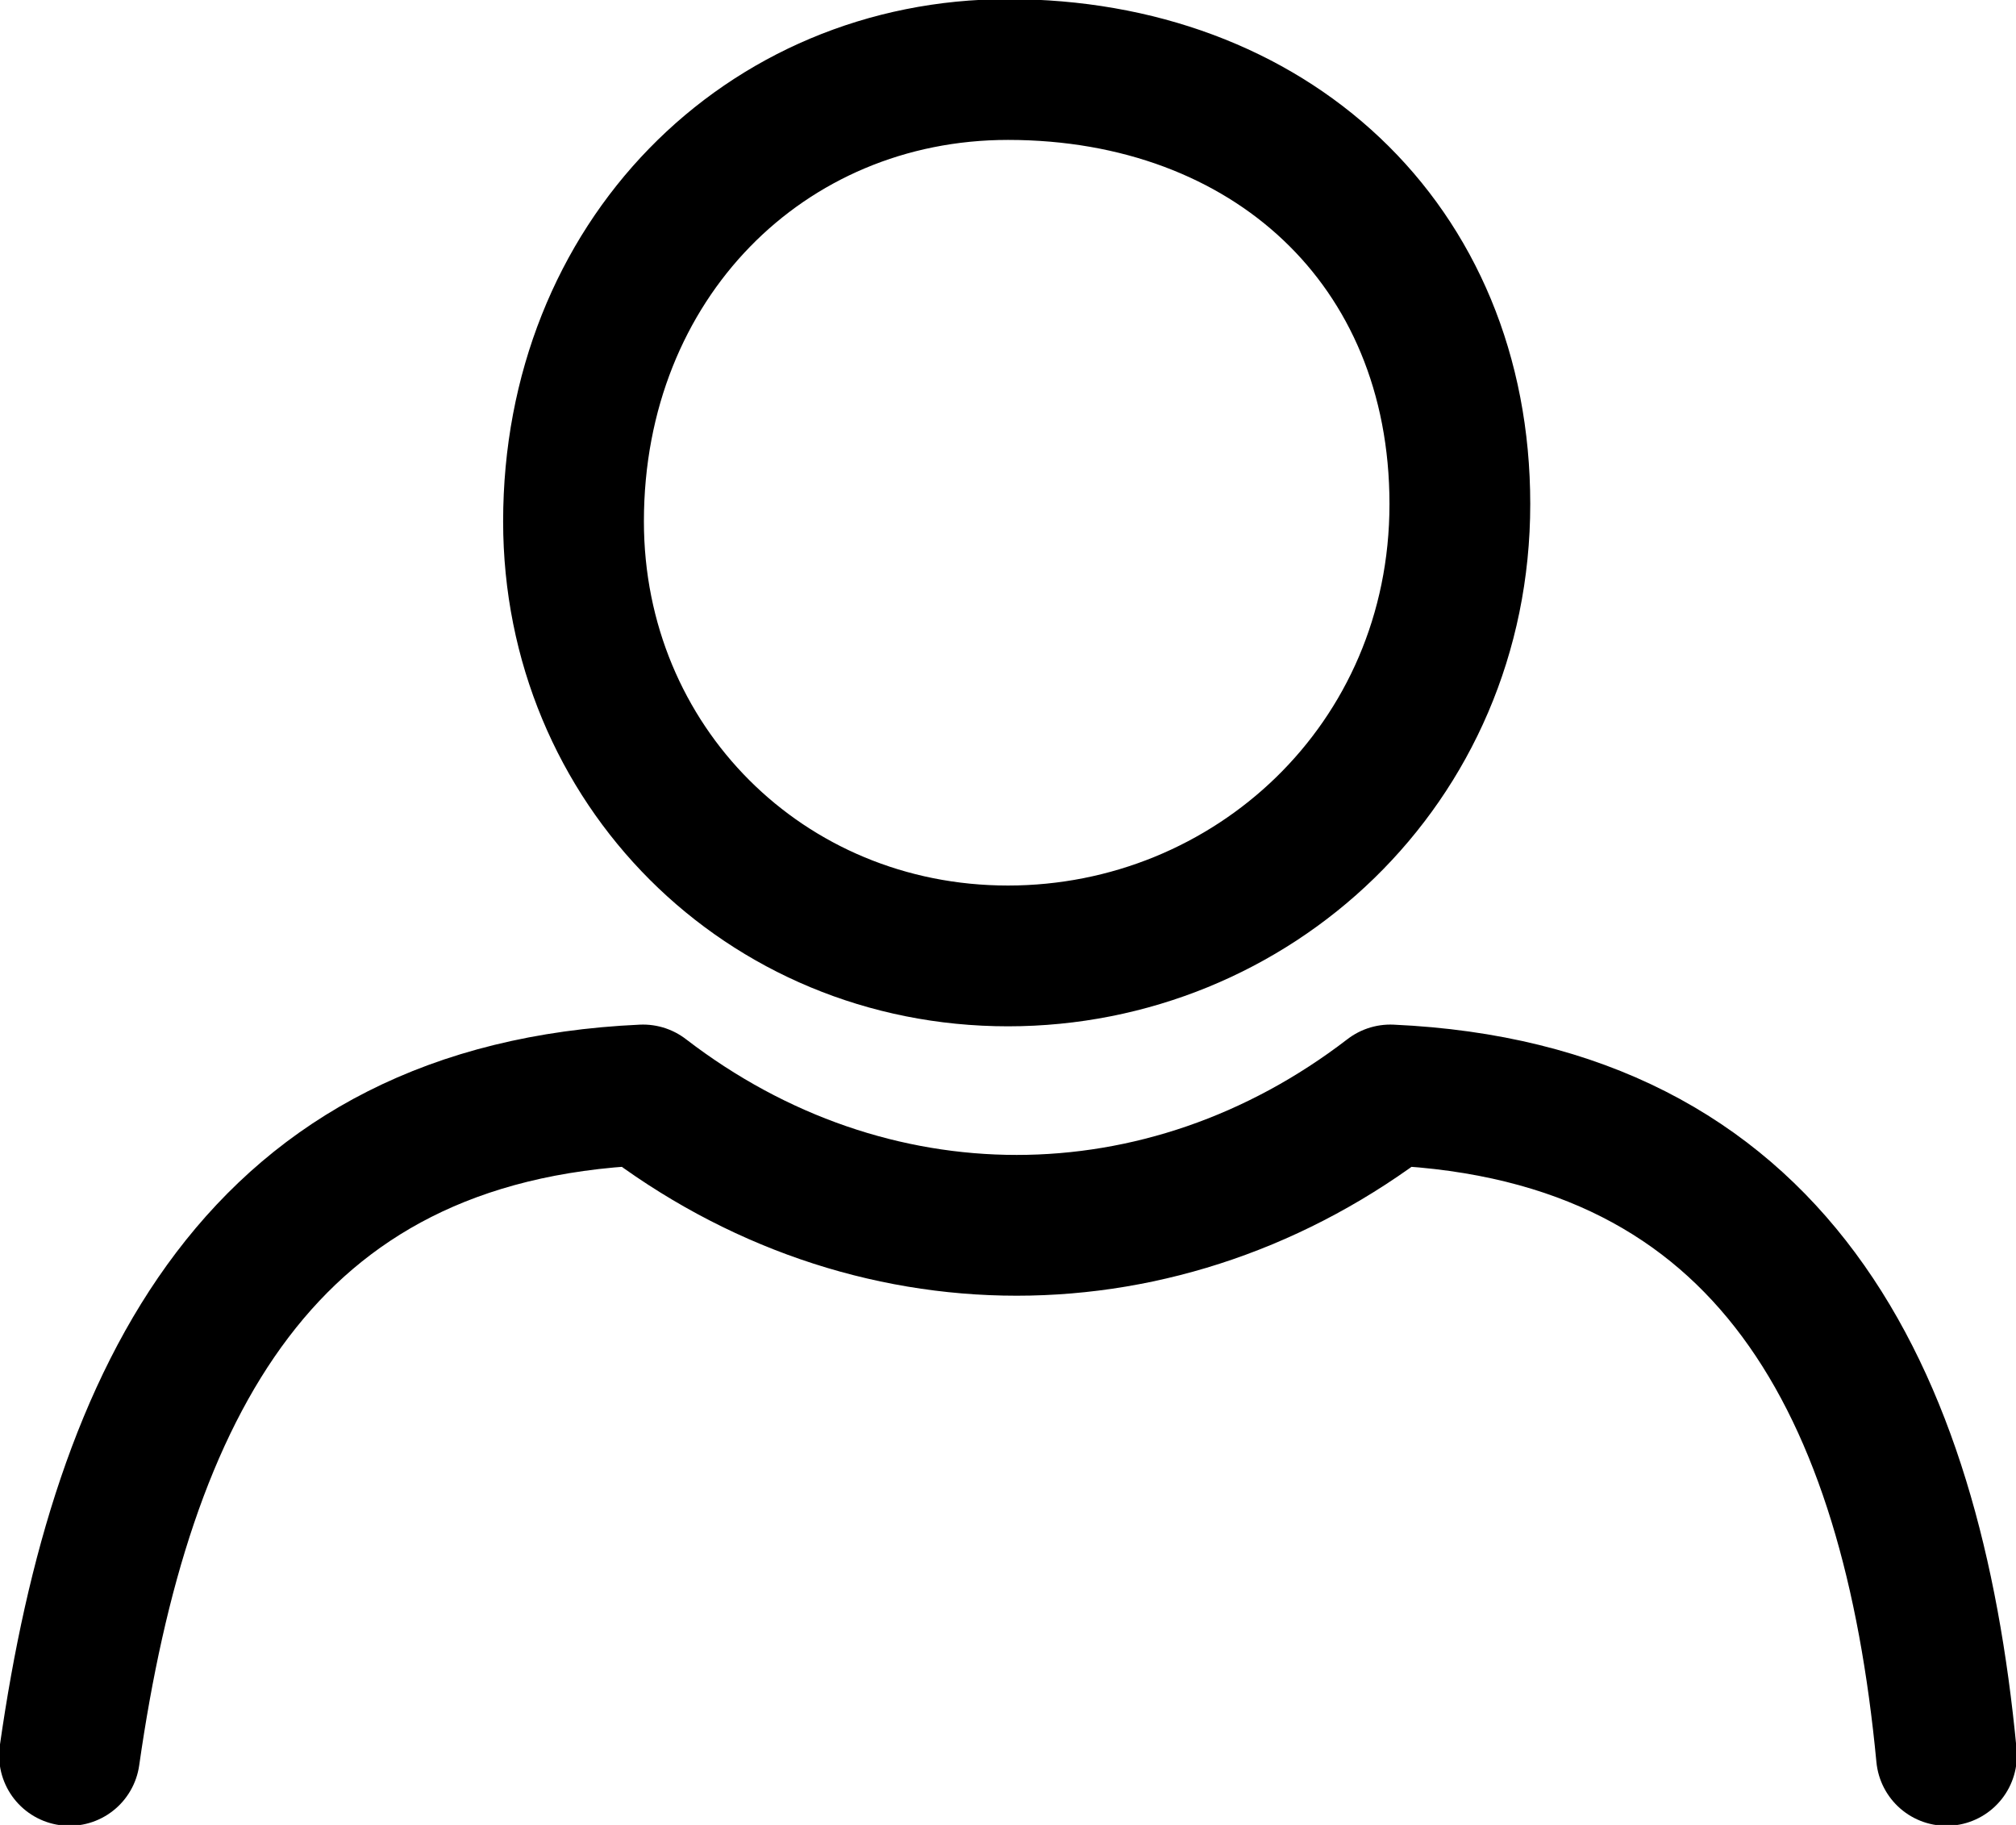
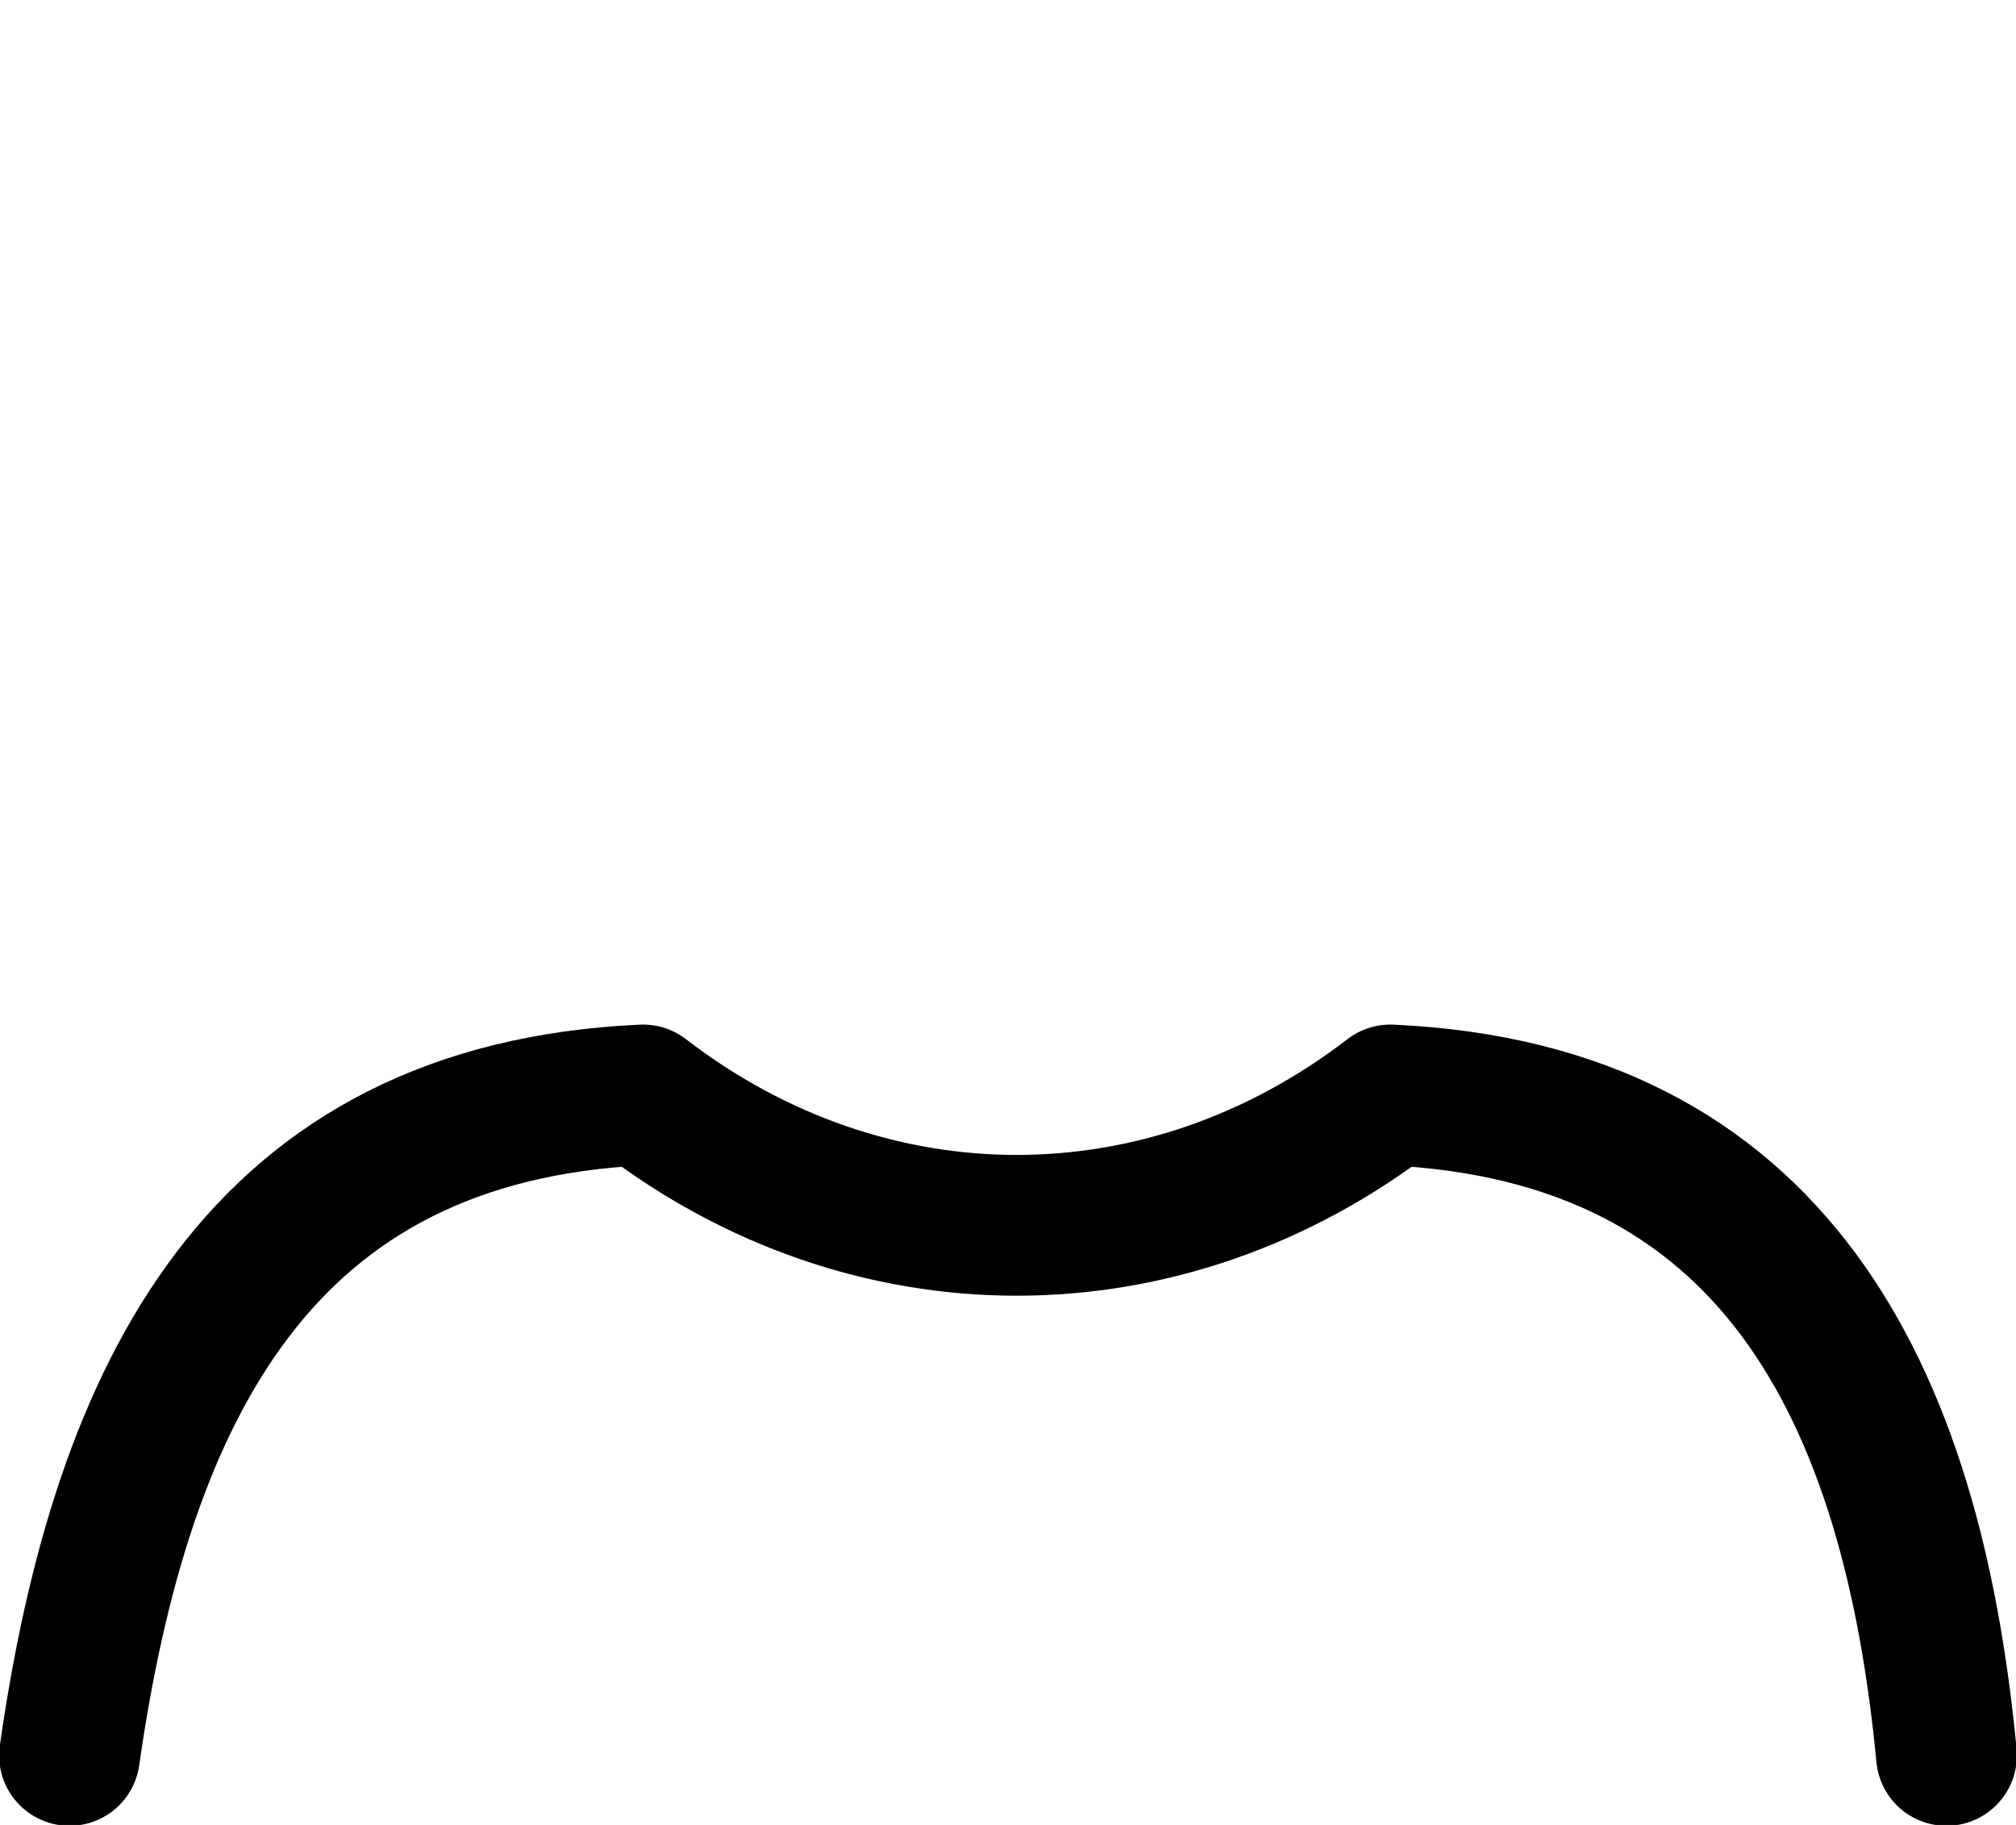
<svg xmlns="http://www.w3.org/2000/svg" version="1.1" id="Calque_1" x="0px" y="0px" viewBox="0 0 11.6 10.5" style="enable-background:new 0 0 11.6 10.5;" xml:space="preserve">
  <style type="text/css">
	.st0{fill:none;stroke:#000000;stroke-width:0.81;stroke-linecap:round;stroke-linejoin:round;}
</style>
  <g id="Calque_2_1_">
    <g id="Calque_1-2">
-       <path class="st0" d="M5.8,5.5c1.4,0,2.6-1.1,2.6-2.6S7.3,0.4,5.8,0.4C4.4,0.4,3.3,1.5,3.3,3c0,0,0,0,0,0C3.3,4.4,4.4,5.5,5.8,5.5z    " />
      <path class="st0" d="M11.2,10.1C11,8,10.2,6.4,8,6.3c-1.3,1-3,1-4.3,0c-2.2,0.1-3,1.7-3.3,3.8" />
    </g>
  </g>
</svg>